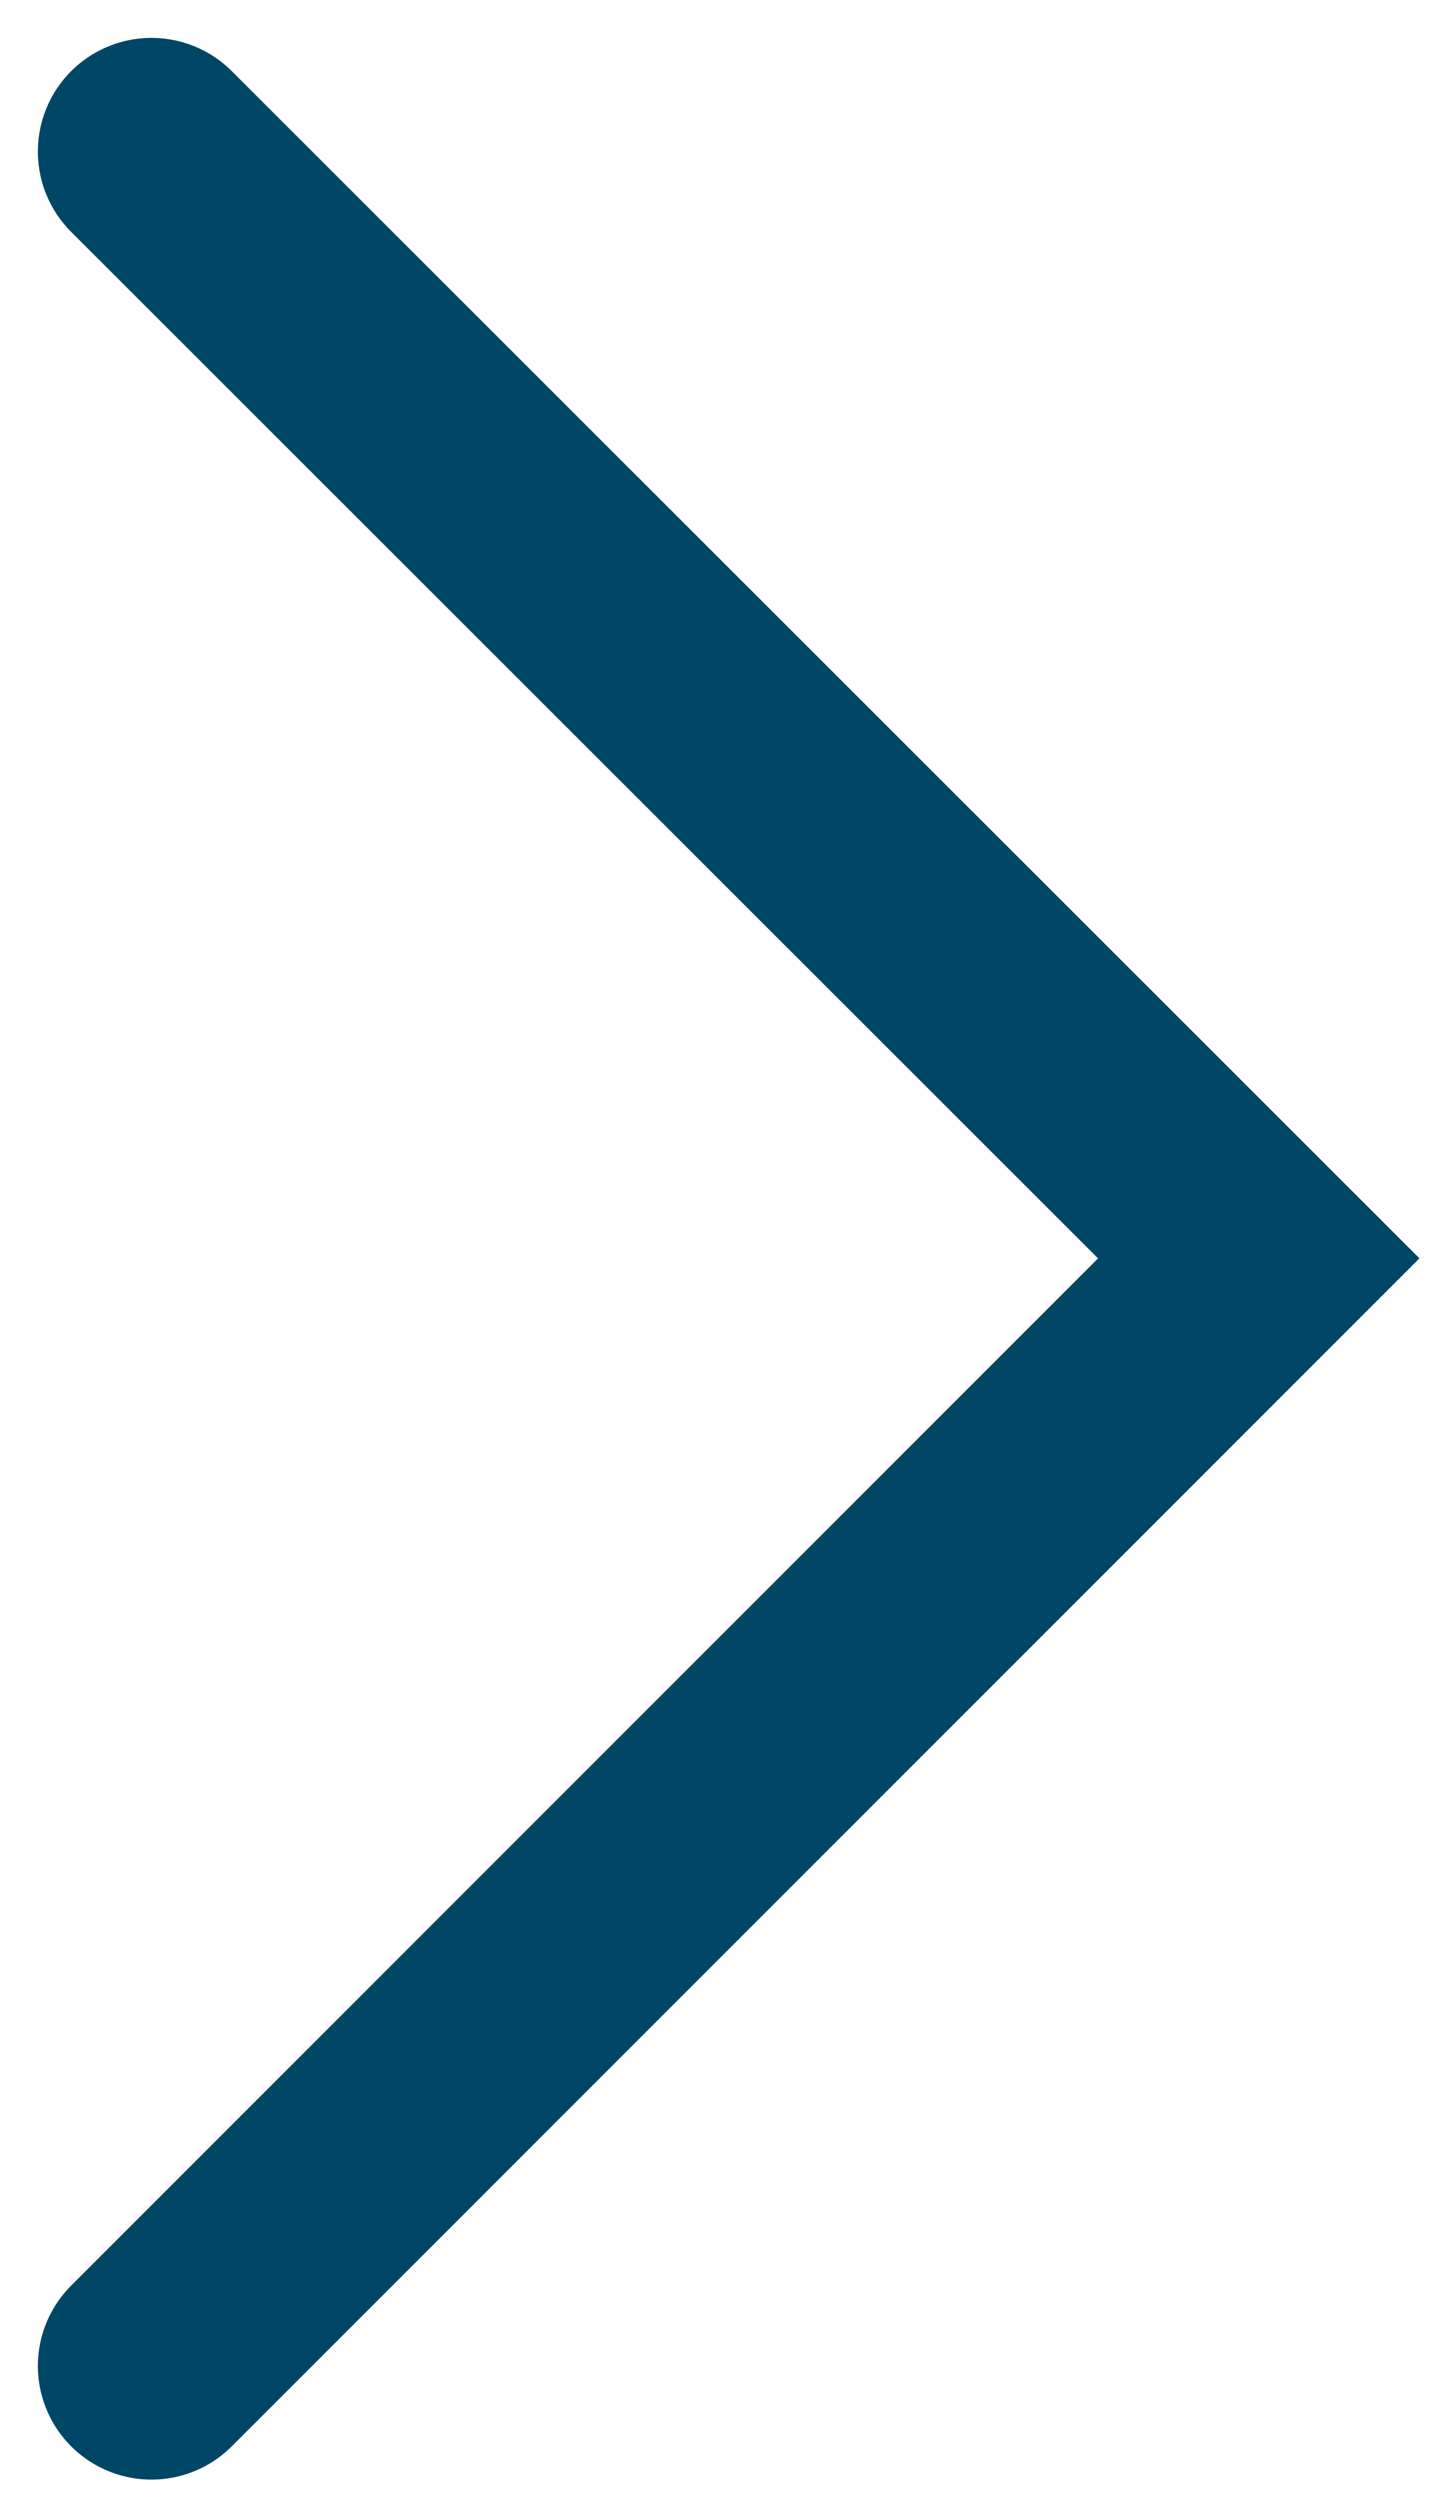
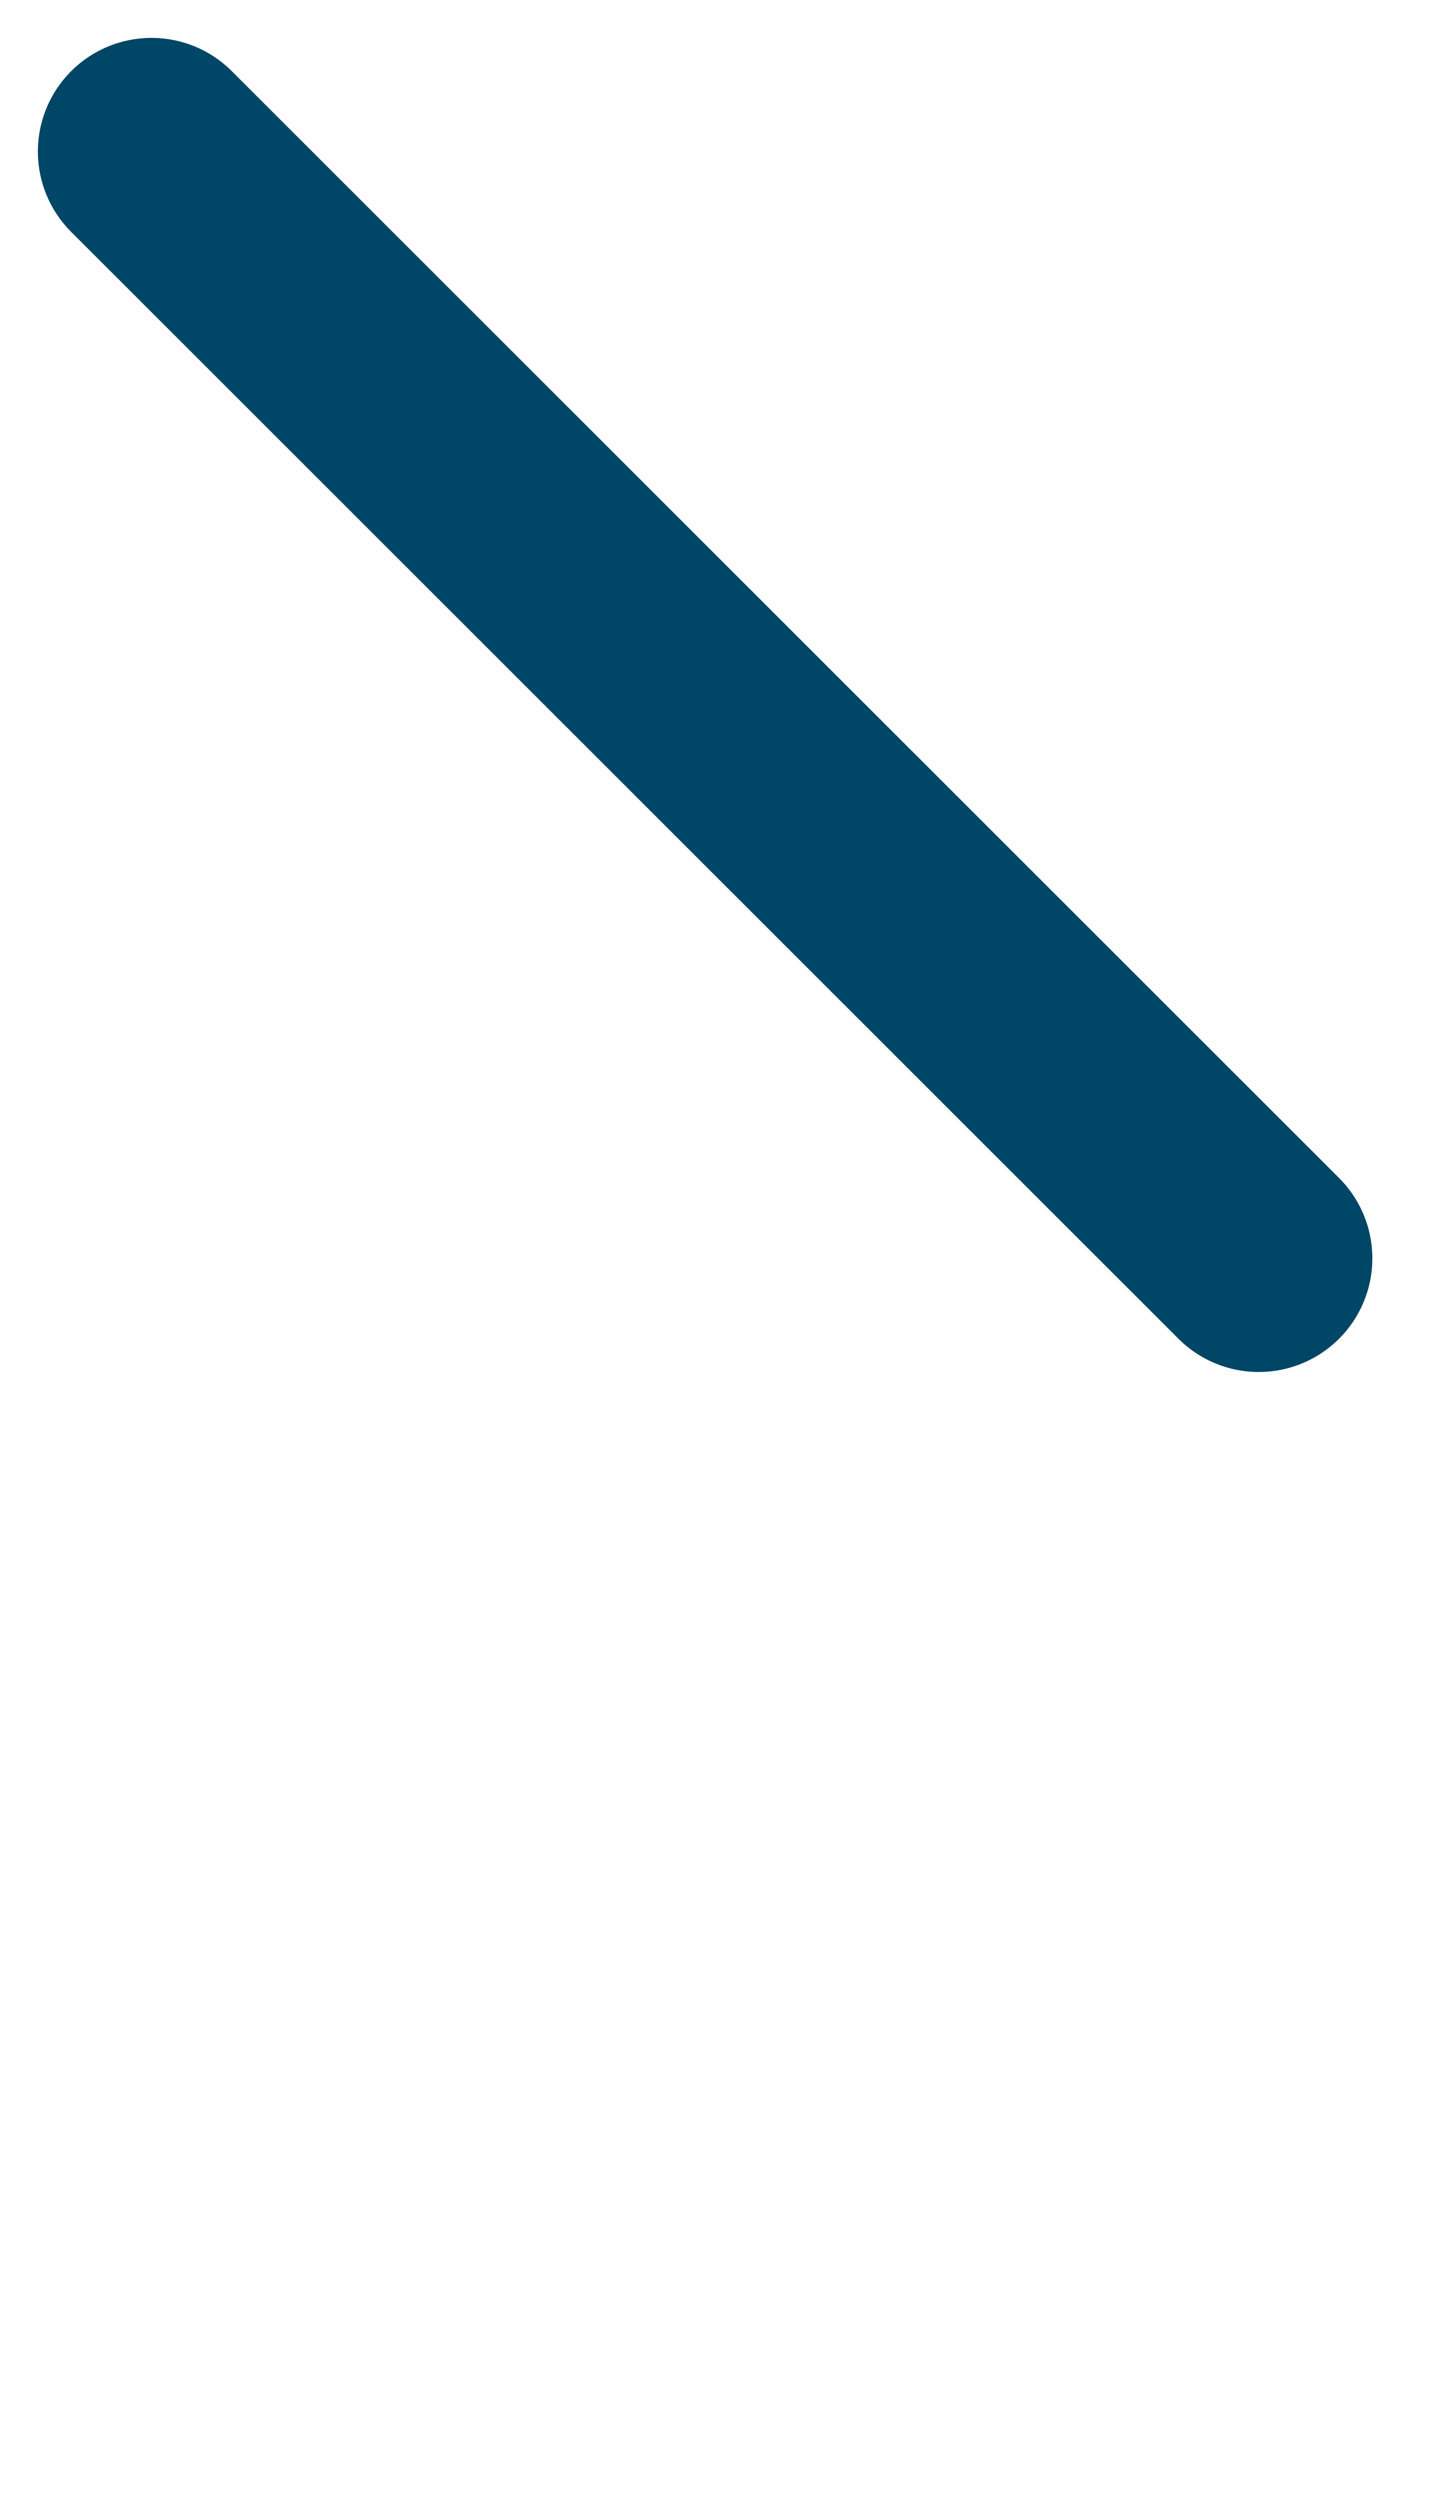
<svg xmlns="http://www.w3.org/2000/svg" width="19" height="33" viewBox="0 0 19 33" fill="none">
-   <path d="M2 2L16.62 16.61L2 31.23" stroke="#004666" stroke-width="3" stroke-miterlimit="10" stroke-linecap="round" />
+   <path d="M2 2L16.62 16.61" stroke="#004666" stroke-width="3" stroke-miterlimit="10" stroke-linecap="round" />
</svg>